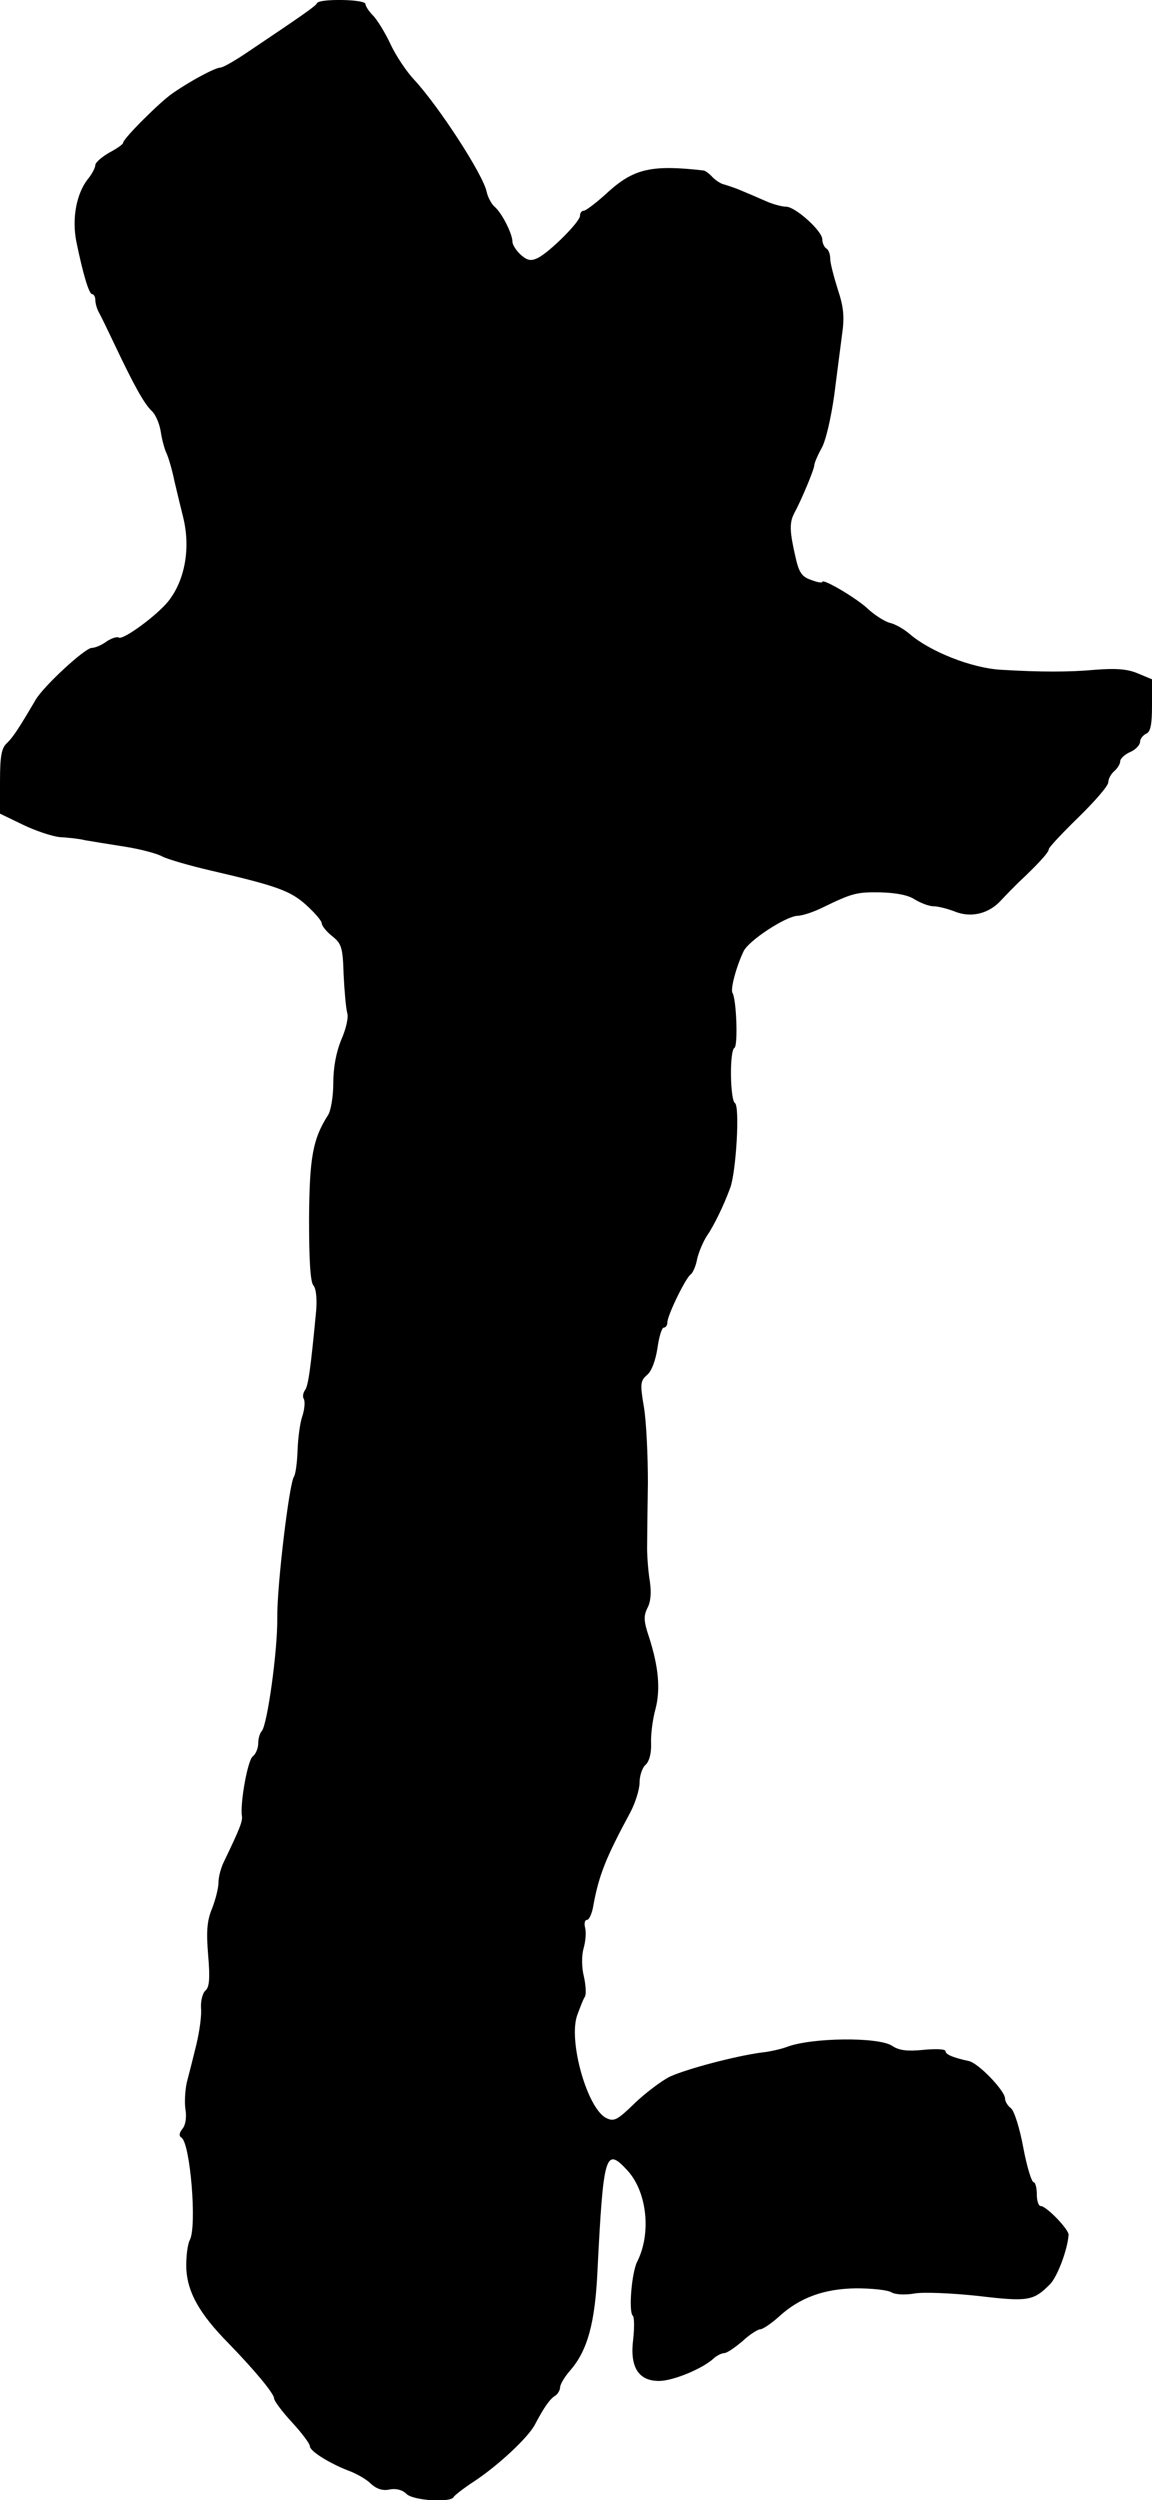
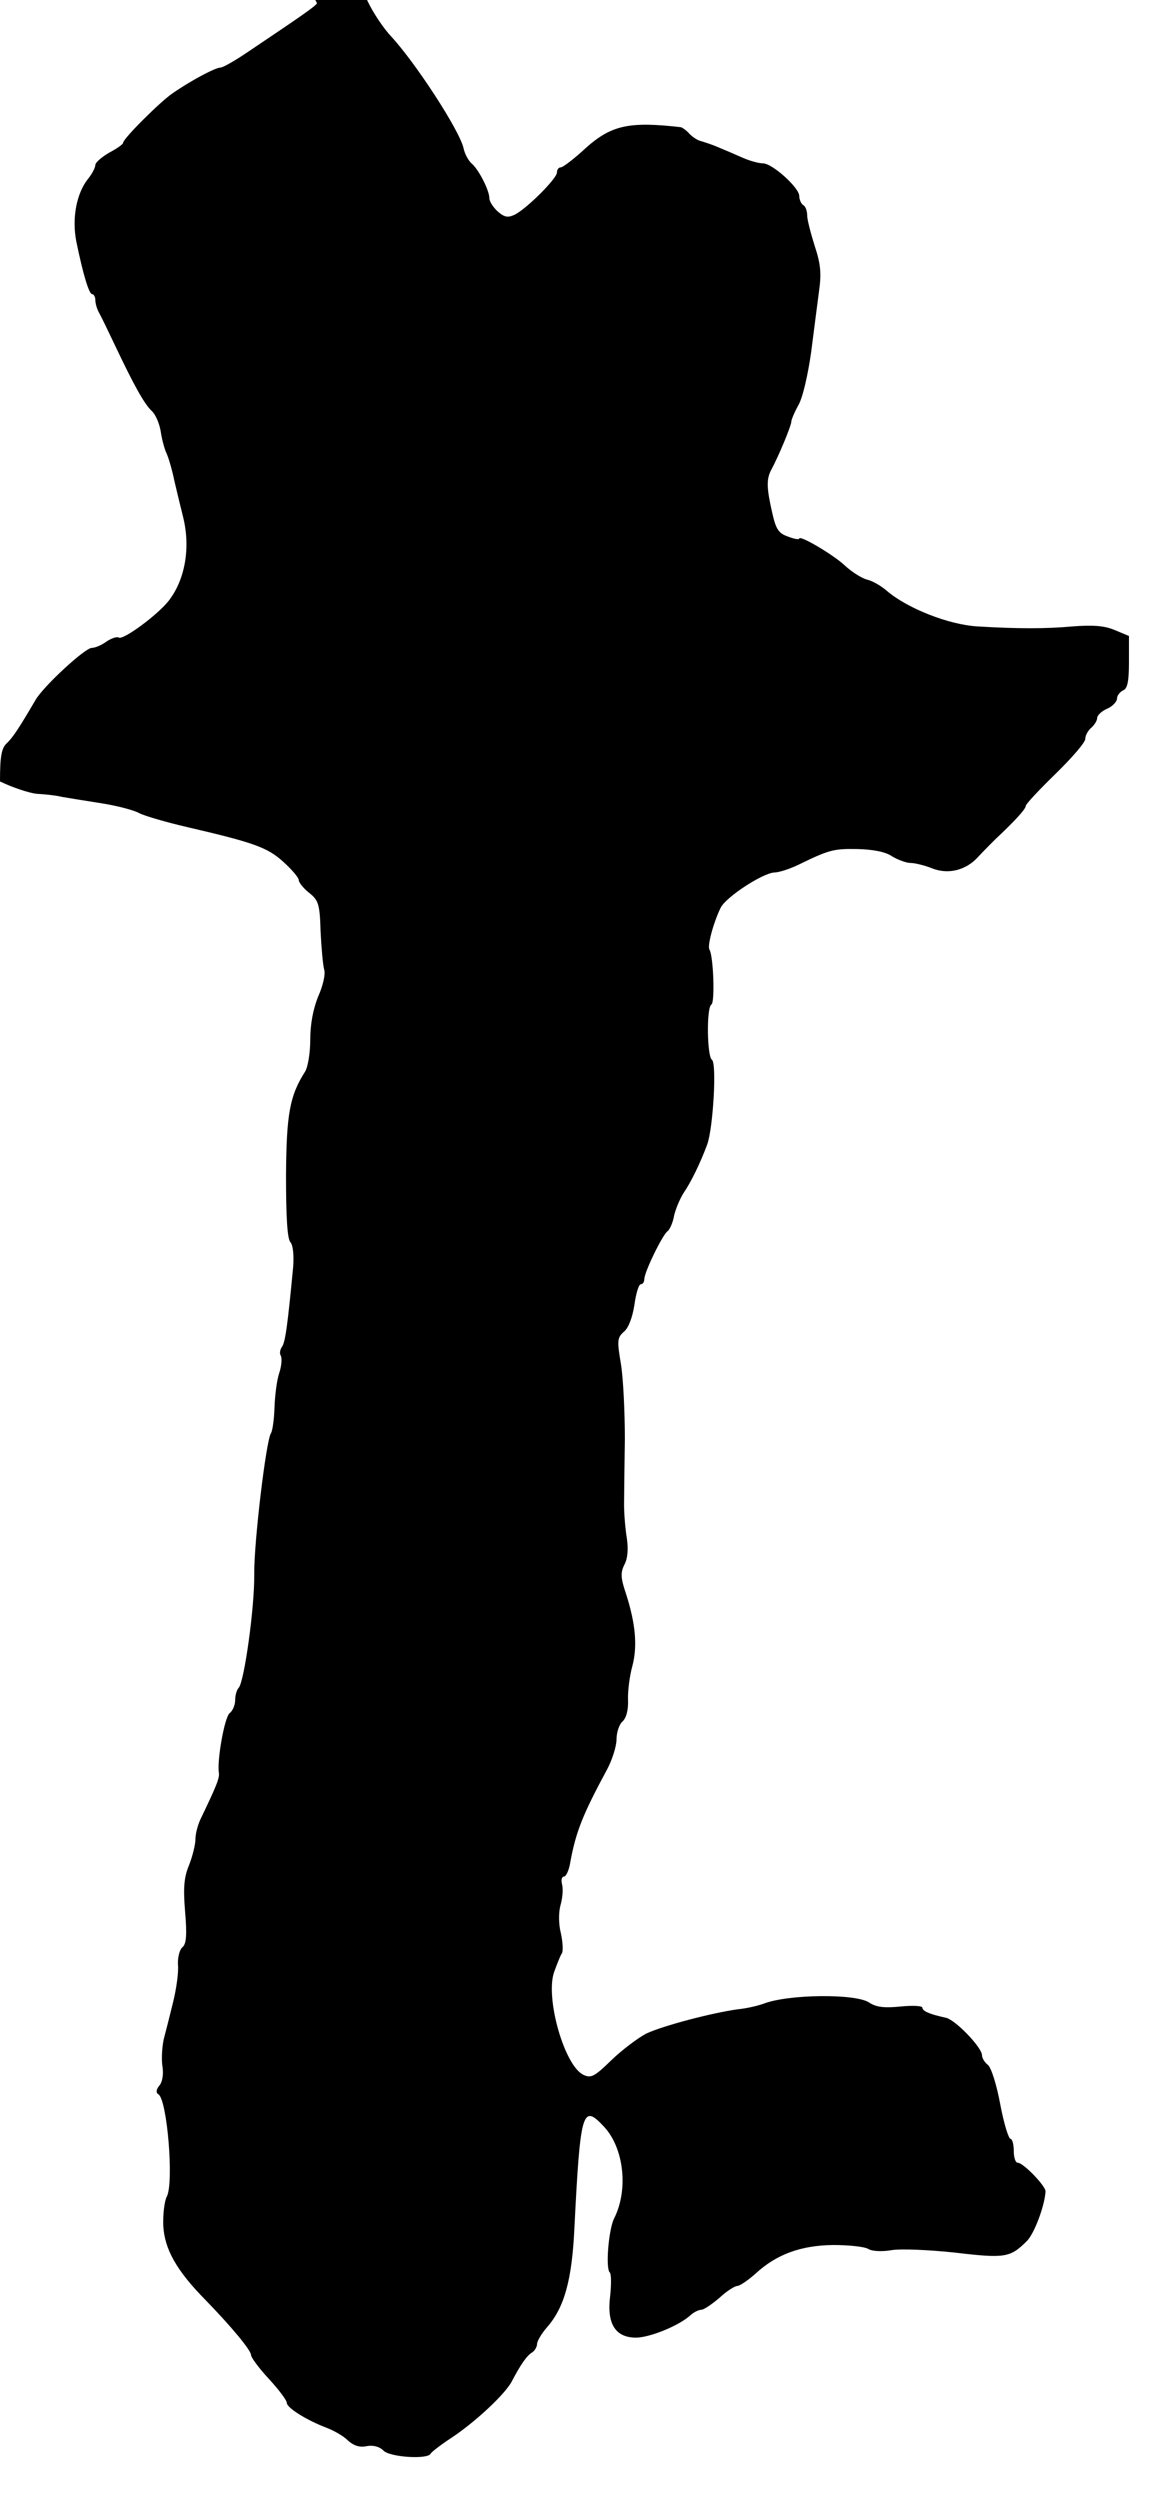
<svg xmlns="http://www.w3.org/2000/svg" version="1.0" width="290pt" height="629pt" viewBox="0 0 290 629" preserveAspectRatio="xMidYMid meet">
  <g transform="translate(0,629) scale(0.1,-0.1)" fill="#000000" stroke="none">
-     <path d="M798 6282 c-3 -7 -33 -28 -176 -124 -31 -21 -61 -38 -67 -38 -13 0 -75 -33 -121 -65 -32 -22 -124 -114 -124 -124 0 -4 -16 -15 -35 -25 -19 -11 -35 -25 -35 -31 0 -7 -9 -24 -20 -37 -28 -37 -39 -98 -28 -155 17 -83 32 -133 40 -133 4 0 8 -7 8 -15 0 -8 4 -23 10 -33 5 -9 23 -46 40 -82 47 -99 73 -146 92 -164 10 -9 20 -33 23 -54 3 -20 10 -44 14 -52 4 -8 14 -40 20 -70 7 -30 17 -71 22 -91 19 -77 5 -157 -36 -210 -28 -36 -115 -100 -126 -93 -5 3 -19 -2 -31 -10 -12 -9 -29 -16 -37 -16 -17 0 -120 -95 -141 -130 -44 -75 -57 -94 -72 -109 -14 -12 -18 -32 -18 -97 l0 -81 58 -28 c31 -15 73 -29 92 -31 19 -1 49 -4 65 -8 17 -3 61 -10 99 -16 38 -6 81 -17 95 -25 14 -7 69 -23 121 -35 168 -39 201 -51 241 -87 22 -20 39 -40 39 -46 0 -6 12 -21 26 -32 24 -19 27 -29 29 -97 2 -42 6 -85 9 -96 4 -11 -3 -41 -15 -68 -13 -32 -20 -70 -20 -109 0 -33 -6 -69 -13 -80 -39 -61 -47 -108 -48 -262 0 -101 3 -158 11 -167 7 -8 9 -34 7 -62 -14 -148 -20 -190 -28 -201 -5 -7 -7 -17 -3 -23 3 -6 2 -25 -4 -43 -6 -17 -11 -57 -12 -87 -1 -30 -5 -59 -9 -65 -12 -17 -43 -275 -42 -355 1 -82 -25 -269 -39 -285 -5 -5 -9 -19 -9 -31 0 -12 -6 -27 -14 -33 -13 -11 -32 -119 -27 -150 2 -13 -6 -33 -45 -114 -8 -16 -14 -39 -14 -53 0 -13 -7 -42 -16 -65 -13 -31 -15 -58 -10 -118 5 -59 3 -81 -7 -89 -7 -6 -12 -26 -11 -44 2 -18 -4 -60 -12 -93 -8 -33 -19 -76 -24 -95 -4 -19 -6 -50 -3 -68 3 -19 0 -39 -8 -48 -8 -10 -9 -18 -2 -22 22 -15 39 -222 21 -257 -6 -11 -10 -44 -9 -73 3 -59 33 -113 106 -187 67 -69 115 -127 115 -139 0 -6 20 -33 45 -60 25 -27 45 -54 45 -60 0 -13 51 -44 98 -62 19 -7 44 -21 55 -32 15 -14 31 -19 48 -15 16 3 32 -1 42 -11 16 -17 112 -23 119 -8 2 4 25 22 51 39 61 40 138 112 154 144 21 40 37 64 51 72 6 4 12 14 12 21 0 7 11 26 25 42 44 50 63 120 69 250 15 297 20 314 76 253 49 -54 60 -158 24 -229 -14 -28 -22 -126 -11 -136 4 -4 4 -31 1 -59 -9 -70 13 -105 65 -105 35 0 111 31 139 58 7 6 19 12 25 12 7 0 27 14 46 30 18 17 39 30 45 30 6 0 27 14 46 31 53 49 115 71 195 72 39 0 79 -4 89 -10 10 -6 35 -7 58 -3 22 4 93 1 159 -6 127 -15 140 -13 182 29 19 19 45 89 47 125 0 14 -56 72 -70 72 -6 0 -10 14 -10 30 0 17 -4 30 -8 30 -5 0 -17 39 -26 87 -9 49 -23 93 -31 99 -8 6 -15 17 -15 25 -1 20 -68 90 -92 94 -37 8 -58 16 -58 25 0 5 -25 6 -55 3 -40 -4 -61 -2 -79 10 -34 23 -205 21 -266 -3 -14 -5 -43 -12 -65 -14 -65 -9 -187 -41 -230 -61 -21 -11 -61 -41 -88 -67 -42 -41 -51 -46 -70 -37 -48 22 -97 194 -74 259 7 19 15 40 19 46 4 5 3 28 -2 51 -6 23 -6 53 -1 71 5 17 7 40 4 52 -3 11 -1 20 5 20 5 0 13 17 16 38 14 75 31 118 92 231 13 24 24 59 24 76 0 18 7 38 15 45 9 8 15 28 14 54 -1 22 4 61 11 86 13 50 8 106 -16 181 -14 41 -14 54 -4 74 8 15 10 38 6 66 -4 24 -7 62 -7 84 0 22 1 96 2 165 0 69 -4 154 -10 190 -10 59 -9 66 8 81 11 9 21 35 26 67 4 29 11 52 16 52 5 0 9 6 9 13 0 18 47 114 59 121 5 4 13 21 16 39 4 17 15 43 24 57 18 26 42 75 59 121 15 39 25 206 12 214 -12 8 -14 132 -1 139 9 6 5 121 -5 138 -6 9 10 68 28 105 13 27 105 87 135 89 12 0 39 9 60 19 78 38 89 41 149 40 40 -1 71 -7 87 -18 15 -9 36 -17 47 -17 11 0 35 -6 53 -13 41 -17 87 -6 118 29 13 14 32 33 42 43 46 43 77 76 77 84 0 5 34 41 75 81 41 40 75 79 75 88 0 9 7 21 15 28 8 7 15 18 15 25 0 6 11 17 25 23 14 6 25 18 25 26 0 7 7 16 15 20 11 4 15 22 15 71 l0 66 -36 15 c-26 11 -55 13 -107 9 -65 -6 -138 -6 -237 0 -74 4 -179 46 -230 90 -14 12 -36 25 -50 28 -14 4 -39 20 -56 36 -29 27 -114 77 -114 67 0 -3 -13 -1 -28 5 -24 8 -31 19 -40 60 -14 61 -15 84 -3 107 19 35 51 112 51 122 0 5 8 24 18 42 11 19 24 77 32 133 7 55 16 125 20 155 6 43 4 67 -11 112 -10 32 -19 66 -19 77 0 11 -4 23 -10 26 -5 3 -10 14 -10 23 0 21 -68 82 -91 82 -10 0 -33 6 -51 14 -18 8 -46 20 -63 27 -16 7 -36 13 -42 15 -7 1 -20 9 -29 18 -8 9 -18 16 -22 17 -130 15 -175 5 -239 -52 -29 -27 -58 -49 -63 -49 -6 0 -10 -6 -10 -13 0 -15 -75 -90 -106 -106 -17 -8 -26 -7 -43 8 -11 10 -21 25 -21 33 0 20 -27 73 -45 88 -7 6 -17 23 -20 38 -10 45 -121 215 -182 281 -19 20 -46 60 -60 90 -14 30 -34 62 -44 72 -11 11 -19 24 -19 29 0 12 -117 14 -122 2z" />
+     <path d="M798 6282 c-3 -7 -33 -28 -176 -124 -31 -21 -61 -38 -67 -38 -13 0 -75 -33 -121 -65 -32 -22 -124 -114 -124 -124 0 -4 -16 -15 -35 -25 -19 -11 -35 -25 -35 -31 0 -7 -9 -24 -20 -37 -28 -37 -39 -98 -28 -155 17 -83 32 -133 40 -133 4 0 8 -7 8 -15 0 -8 4 -23 10 -33 5 -9 23 -46 40 -82 47 -99 73 -146 92 -164 10 -9 20 -33 23 -54 3 -20 10 -44 14 -52 4 -8 14 -40 20 -70 7 -30 17 -71 22 -91 19 -77 5 -157 -36 -210 -28 -36 -115 -100 -126 -93 -5 3 -19 -2 -31 -10 -12 -9 -29 -16 -37 -16 -17 0 -120 -95 -141 -130 -44 -75 -57 -94 -72 -109 -14 -12 -18 -32 -18 -97 c31 -15 73 -29 92 -31 19 -1 49 -4 65 -8 17 -3 61 -10 99 -16 38 -6 81 -17 95 -25 14 -7 69 -23 121 -35 168 -39 201 -51 241 -87 22 -20 39 -40 39 -46 0 -6 12 -21 26 -32 24 -19 27 -29 29 -97 2 -42 6 -85 9 -96 4 -11 -3 -41 -15 -68 -13 -32 -20 -70 -20 -109 0 -33 -6 -69 -13 -80 -39 -61 -47 -108 -48 -262 0 -101 3 -158 11 -167 7 -8 9 -34 7 -62 -14 -148 -20 -190 -28 -201 -5 -7 -7 -17 -3 -23 3 -6 2 -25 -4 -43 -6 -17 -11 -57 -12 -87 -1 -30 -5 -59 -9 -65 -12 -17 -43 -275 -42 -355 1 -82 -25 -269 -39 -285 -5 -5 -9 -19 -9 -31 0 -12 -6 -27 -14 -33 -13 -11 -32 -119 -27 -150 2 -13 -6 -33 -45 -114 -8 -16 -14 -39 -14 -53 0 -13 -7 -42 -16 -65 -13 -31 -15 -58 -10 -118 5 -59 3 -81 -7 -89 -7 -6 -12 -26 -11 -44 2 -18 -4 -60 -12 -93 -8 -33 -19 -76 -24 -95 -4 -19 -6 -50 -3 -68 3 -19 0 -39 -8 -48 -8 -10 -9 -18 -2 -22 22 -15 39 -222 21 -257 -6 -11 -10 -44 -9 -73 3 -59 33 -113 106 -187 67 -69 115 -127 115 -139 0 -6 20 -33 45 -60 25 -27 45 -54 45 -60 0 -13 51 -44 98 -62 19 -7 44 -21 55 -32 15 -14 31 -19 48 -15 16 3 32 -1 42 -11 16 -17 112 -23 119 -8 2 4 25 22 51 39 61 40 138 112 154 144 21 40 37 64 51 72 6 4 12 14 12 21 0 7 11 26 25 42 44 50 63 120 69 250 15 297 20 314 76 253 49 -54 60 -158 24 -229 -14 -28 -22 -126 -11 -136 4 -4 4 -31 1 -59 -9 -70 13 -105 65 -105 35 0 111 31 139 58 7 6 19 12 25 12 7 0 27 14 46 30 18 17 39 30 45 30 6 0 27 14 46 31 53 49 115 71 195 72 39 0 79 -4 89 -10 10 -6 35 -7 58 -3 22 4 93 1 159 -6 127 -15 140 -13 182 29 19 19 45 89 47 125 0 14 -56 72 -70 72 -6 0 -10 14 -10 30 0 17 -4 30 -8 30 -5 0 -17 39 -26 87 -9 49 -23 93 -31 99 -8 6 -15 17 -15 25 -1 20 -68 90 -92 94 -37 8 -58 16 -58 25 0 5 -25 6 -55 3 -40 -4 -61 -2 -79 10 -34 23 -205 21 -266 -3 -14 -5 -43 -12 -65 -14 -65 -9 -187 -41 -230 -61 -21 -11 -61 -41 -88 -67 -42 -41 -51 -46 -70 -37 -48 22 -97 194 -74 259 7 19 15 40 19 46 4 5 3 28 -2 51 -6 23 -6 53 -1 71 5 17 7 40 4 52 -3 11 -1 20 5 20 5 0 13 17 16 38 14 75 31 118 92 231 13 24 24 59 24 76 0 18 7 38 15 45 9 8 15 28 14 54 -1 22 4 61 11 86 13 50 8 106 -16 181 -14 41 -14 54 -4 74 8 15 10 38 6 66 -4 24 -7 62 -7 84 0 22 1 96 2 165 0 69 -4 154 -10 190 -10 59 -9 66 8 81 11 9 21 35 26 67 4 29 11 52 16 52 5 0 9 6 9 13 0 18 47 114 59 121 5 4 13 21 16 39 4 17 15 43 24 57 18 26 42 75 59 121 15 39 25 206 12 214 -12 8 -14 132 -1 139 9 6 5 121 -5 138 -6 9 10 68 28 105 13 27 105 87 135 89 12 0 39 9 60 19 78 38 89 41 149 40 40 -1 71 -7 87 -18 15 -9 36 -17 47 -17 11 0 35 -6 53 -13 41 -17 87 -6 118 29 13 14 32 33 42 43 46 43 77 76 77 84 0 5 34 41 75 81 41 40 75 79 75 88 0 9 7 21 15 28 8 7 15 18 15 25 0 6 11 17 25 23 14 6 25 18 25 26 0 7 7 16 15 20 11 4 15 22 15 71 l0 66 -36 15 c-26 11 -55 13 -107 9 -65 -6 -138 -6 -237 0 -74 4 -179 46 -230 90 -14 12 -36 25 -50 28 -14 4 -39 20 -56 36 -29 27 -114 77 -114 67 0 -3 -13 -1 -28 5 -24 8 -31 19 -40 60 -14 61 -15 84 -3 107 19 35 51 112 51 122 0 5 8 24 18 42 11 19 24 77 32 133 7 55 16 125 20 155 6 43 4 67 -11 112 -10 32 -19 66 -19 77 0 11 -4 23 -10 26 -5 3 -10 14 -10 23 0 21 -68 82 -91 82 -10 0 -33 6 -51 14 -18 8 -46 20 -63 27 -16 7 -36 13 -42 15 -7 1 -20 9 -29 18 -8 9 -18 16 -22 17 -130 15 -175 5 -239 -52 -29 -27 -58 -49 -63 -49 -6 0 -10 -6 -10 -13 0 -15 -75 -90 -106 -106 -17 -8 -26 -7 -43 8 -11 10 -21 25 -21 33 0 20 -27 73 -45 88 -7 6 -17 23 -20 38 -10 45 -121 215 -182 281 -19 20 -46 60 -60 90 -14 30 -34 62 -44 72 -11 11 -19 24 -19 29 0 12 -117 14 -122 2z" />
  </g>
</svg>